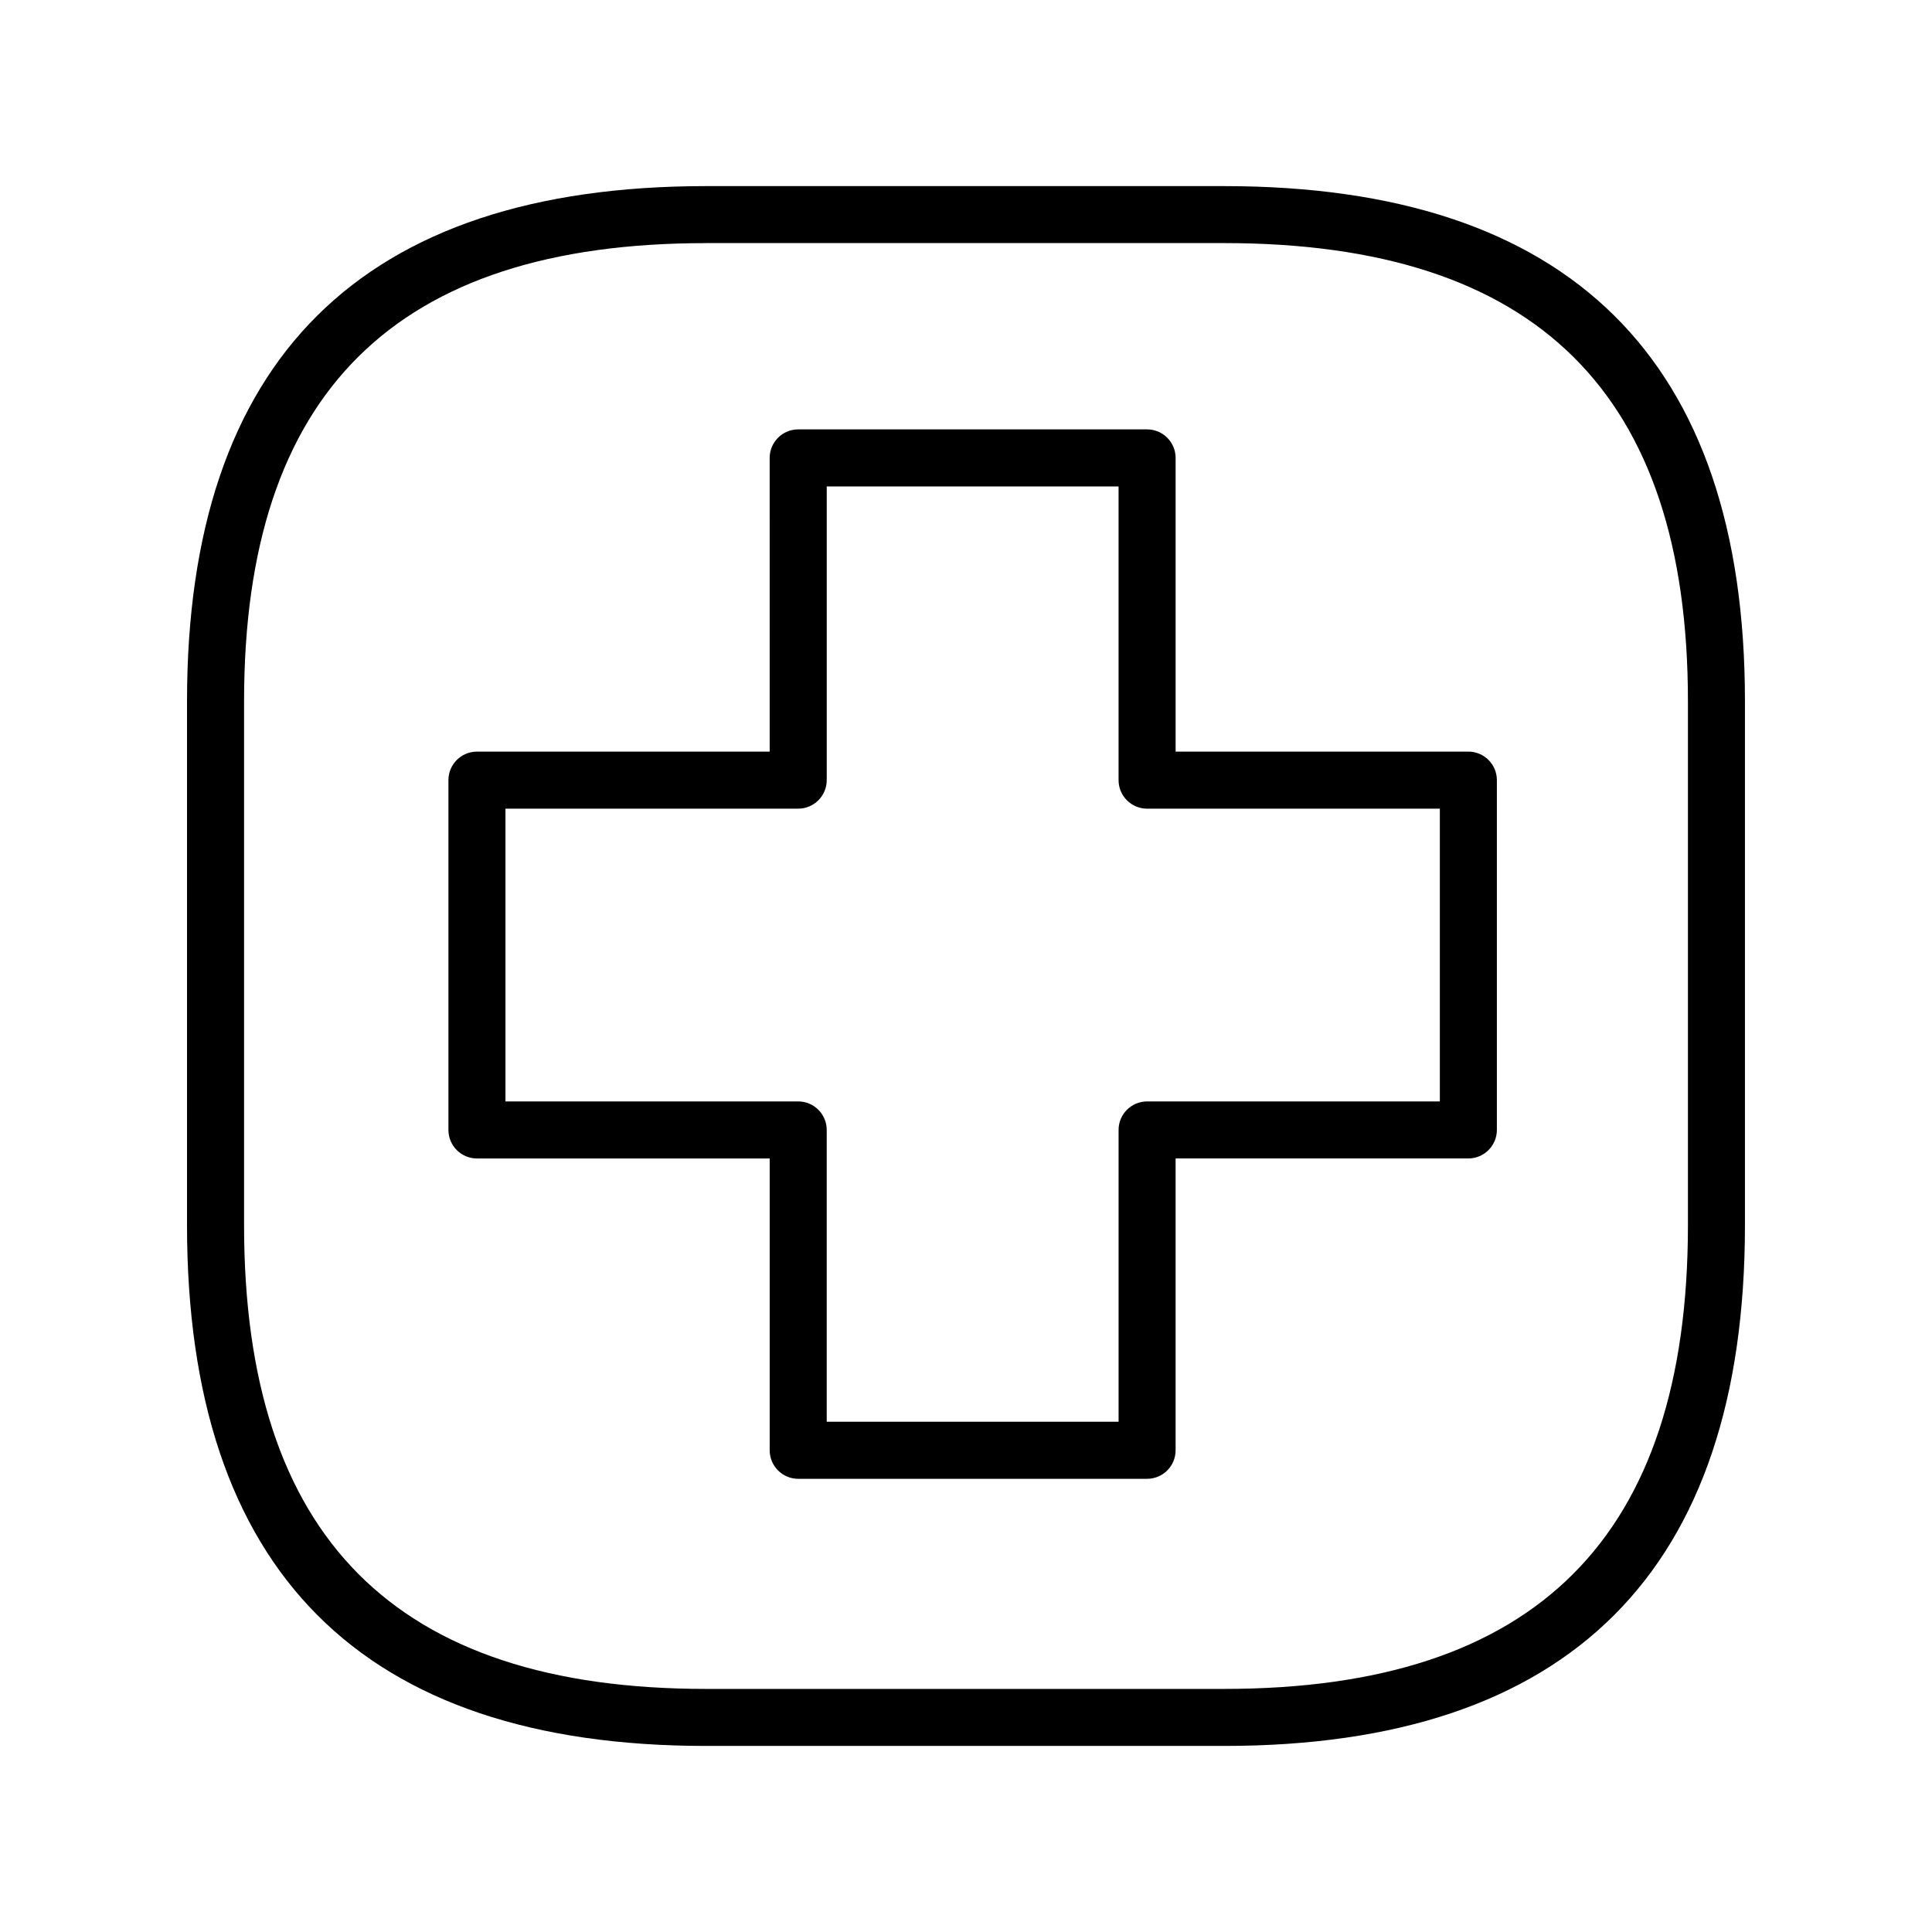
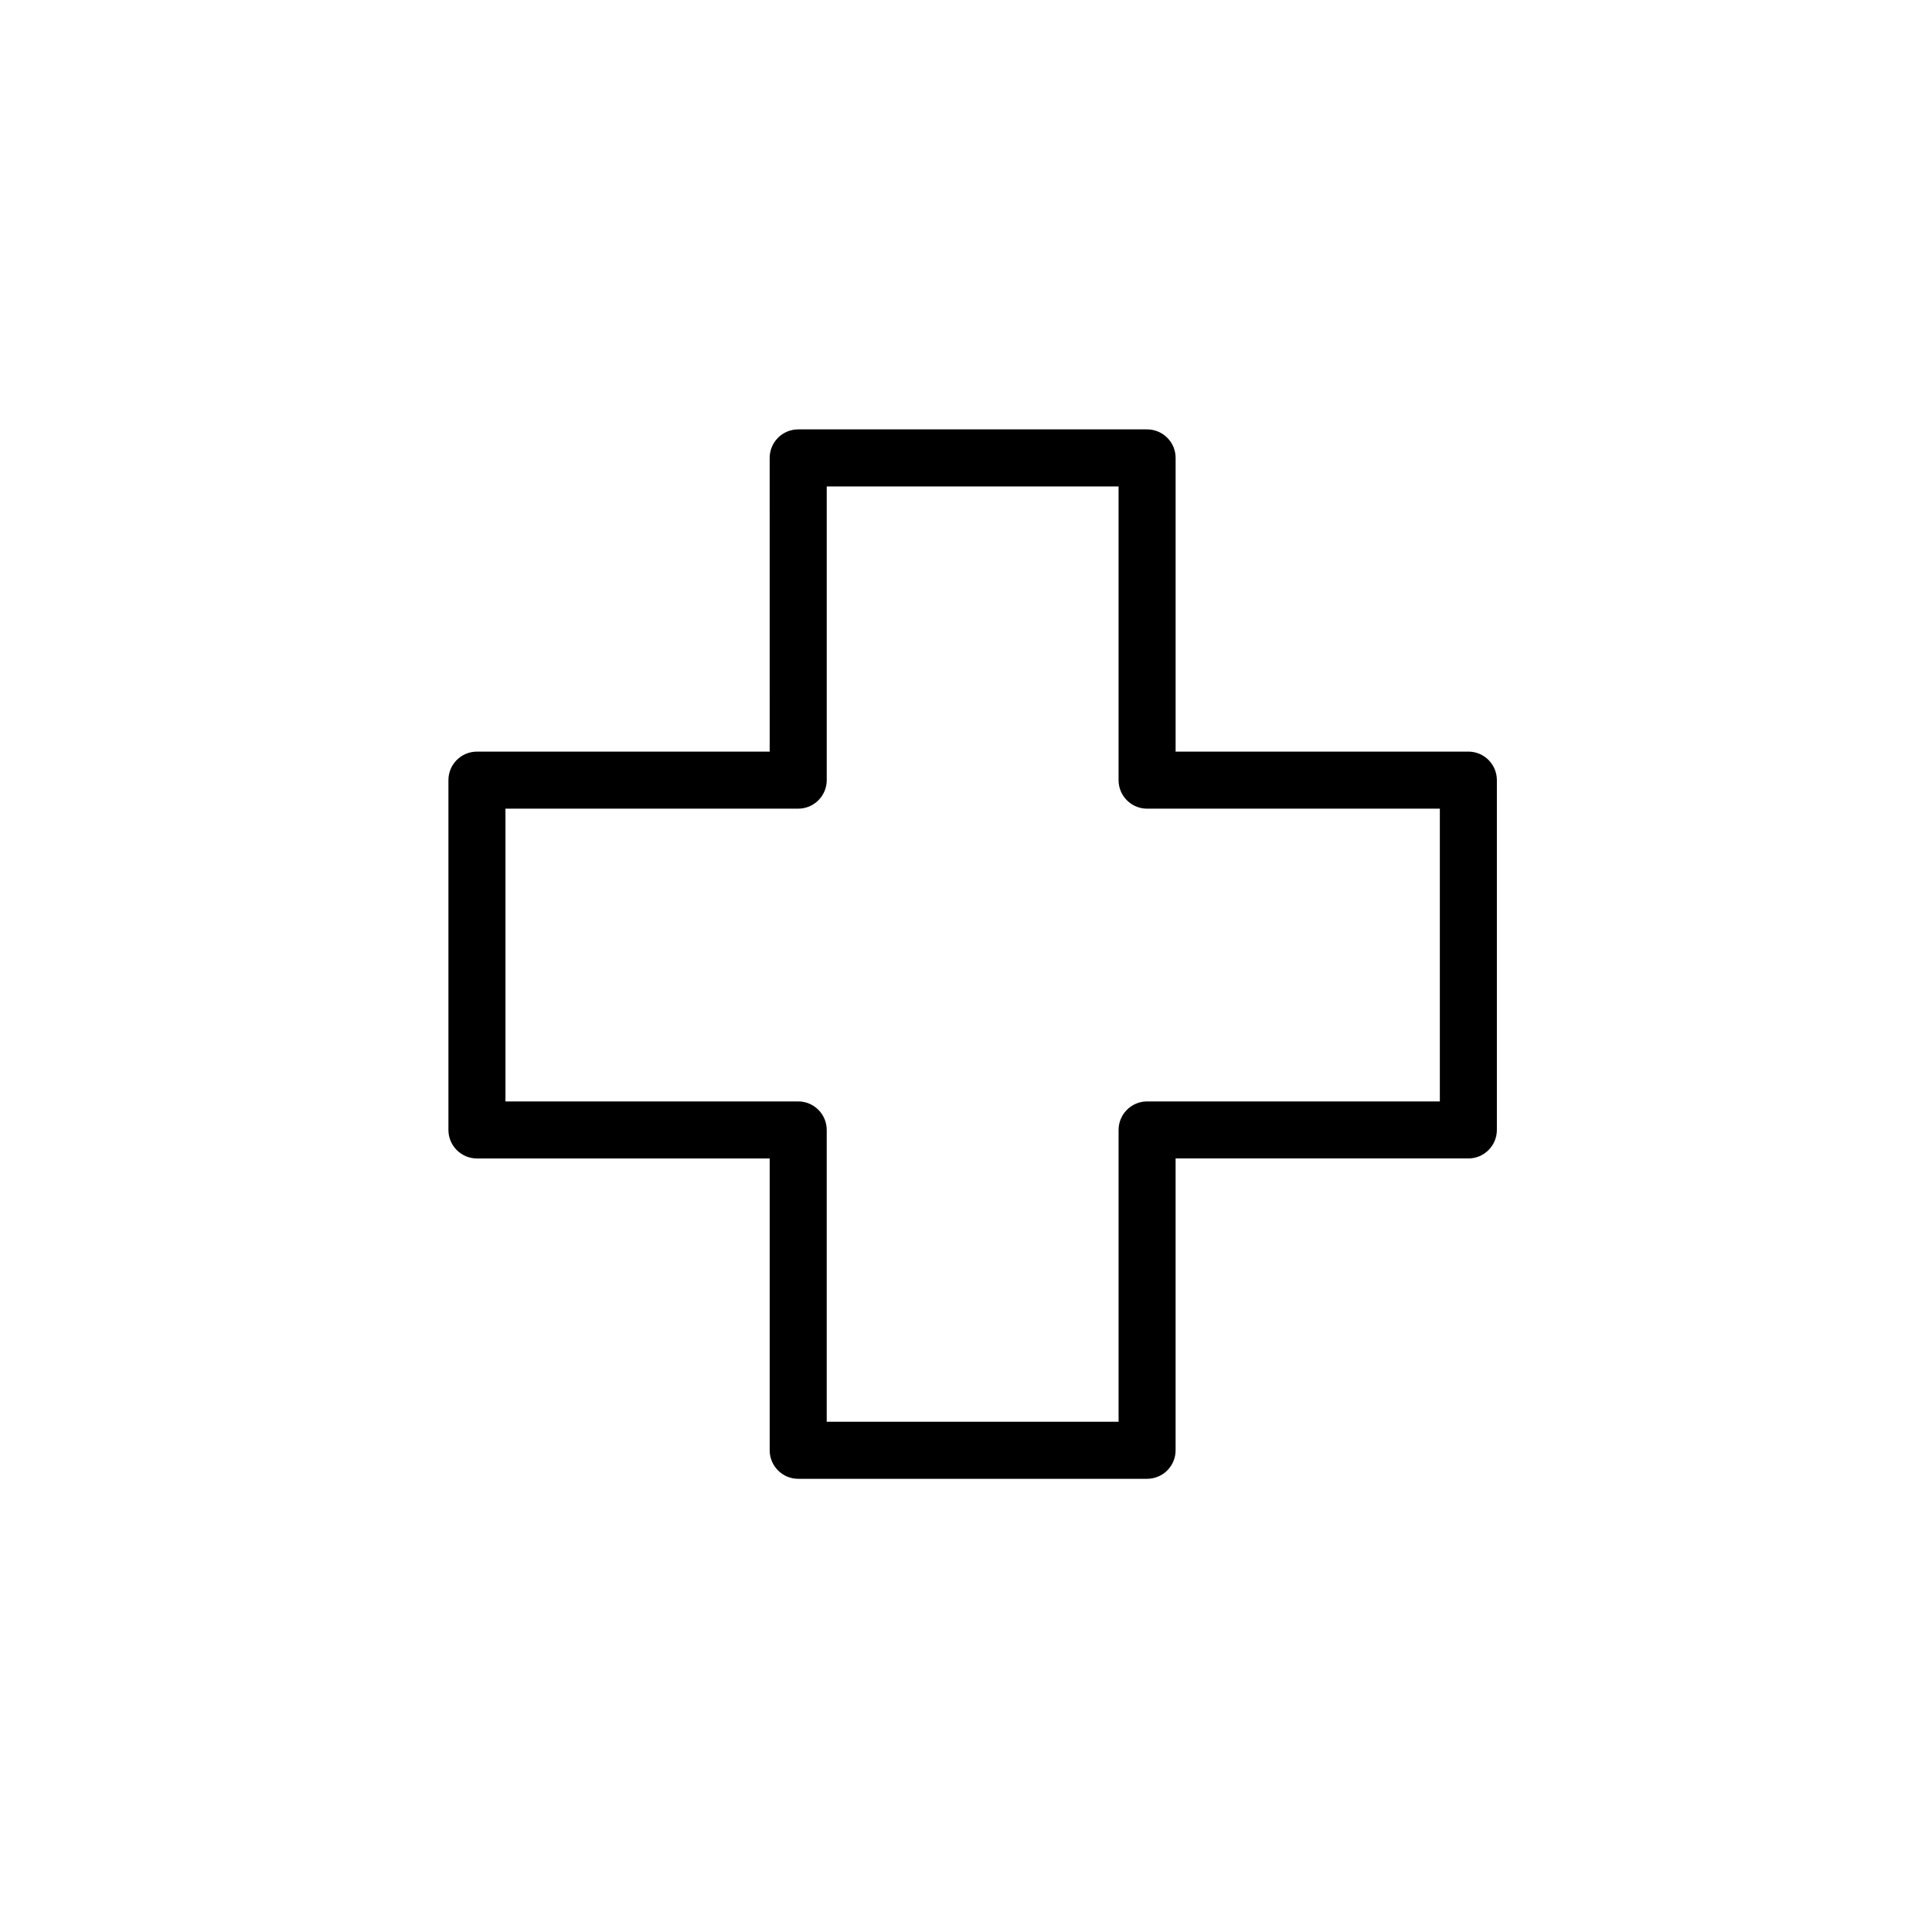
<svg xmlns="http://www.w3.org/2000/svg" fill="#000000" width="800px" height="800px" version="1.1" viewBox="144 144 512 512">
  <g>
-     <path d="m468.39 606.69h-137.29c-91.266 0-137.54-46.445-137.54-138.04v-138.8c0-90.594 46.27-136.53 137.54-136.53h137.29c91.602 0 138.04 45.934 138.04 136.53v138.8c0.004 91.602-46.441 138.04-138.04 138.04zm-137.29-398.26c-82.383 0-122.42 39.715-122.42 121.42v138.8c0 82.727 40.039 122.93 122.42 122.93h137.29c82.715 0 122.93-40.203 122.93-122.93v-138.81c0-81.703-40.215-121.42-122.93-121.42l-137.29-0.004z" />
    <path d="m447.99 535.9h-92.457c-4.172 0-7.559-3.387-7.559-7.559v-77.336h-77.578c-4.172 0-7.559-3.387-7.559-7.559v-92.699c0-4.172 3.387-7.559 7.559-7.559h77.578l-0.004-77.836c0-4.172 3.387-7.559 7.559-7.559h92.461c4.172 0 7.559 3.387 7.559 7.559v77.832h77.578c4.172 0 7.559 3.387 7.559 7.559v92.699c0 4.172-3.387 7.559-7.559 7.559h-77.582v77.336c0 4.176-3.379 7.562-7.555 7.562zm-84.898-15.117h77.344v-77.336c0-4.172 3.387-7.559 7.559-7.559h77.578v-77.586l-77.582 0.004c-4.172 0-7.559-3.387-7.559-7.559v-77.836h-77.34v77.832c0 4.172-3.387 7.559-7.559 7.559h-77.582v77.586h77.578c4.172 0 7.559 3.387 7.559 7.559v77.336z" />
  </g>
</svg>